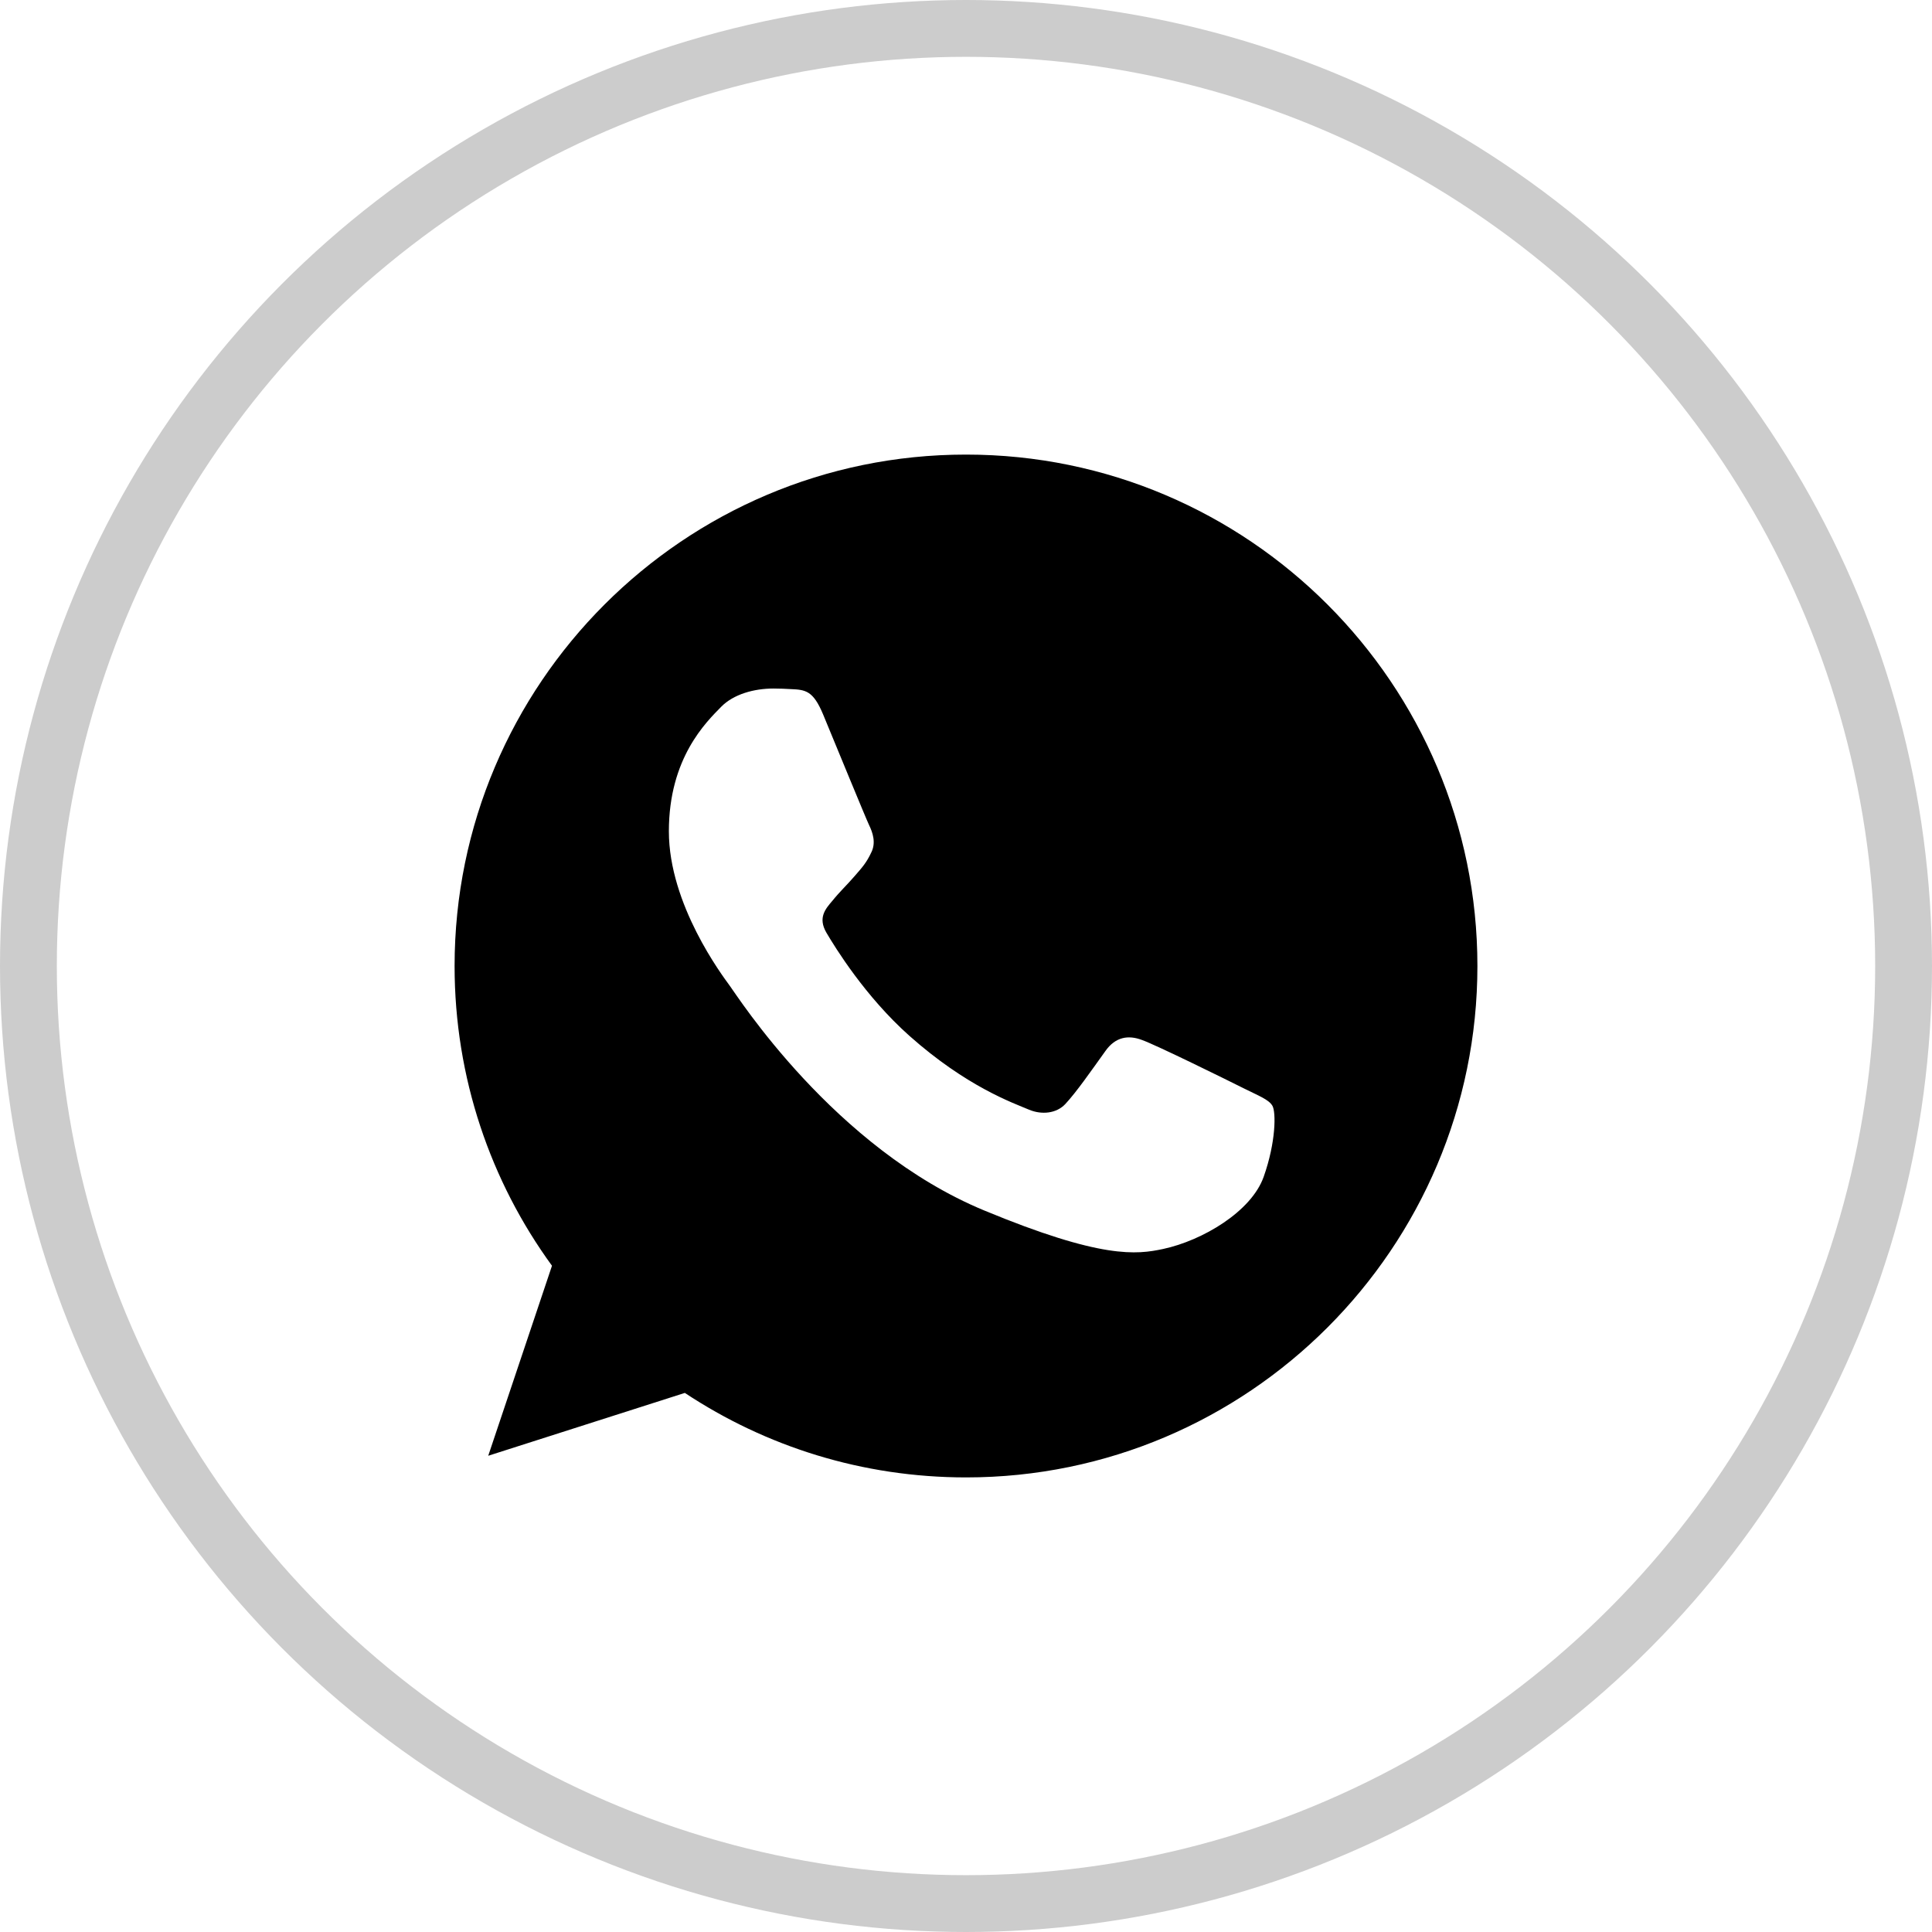
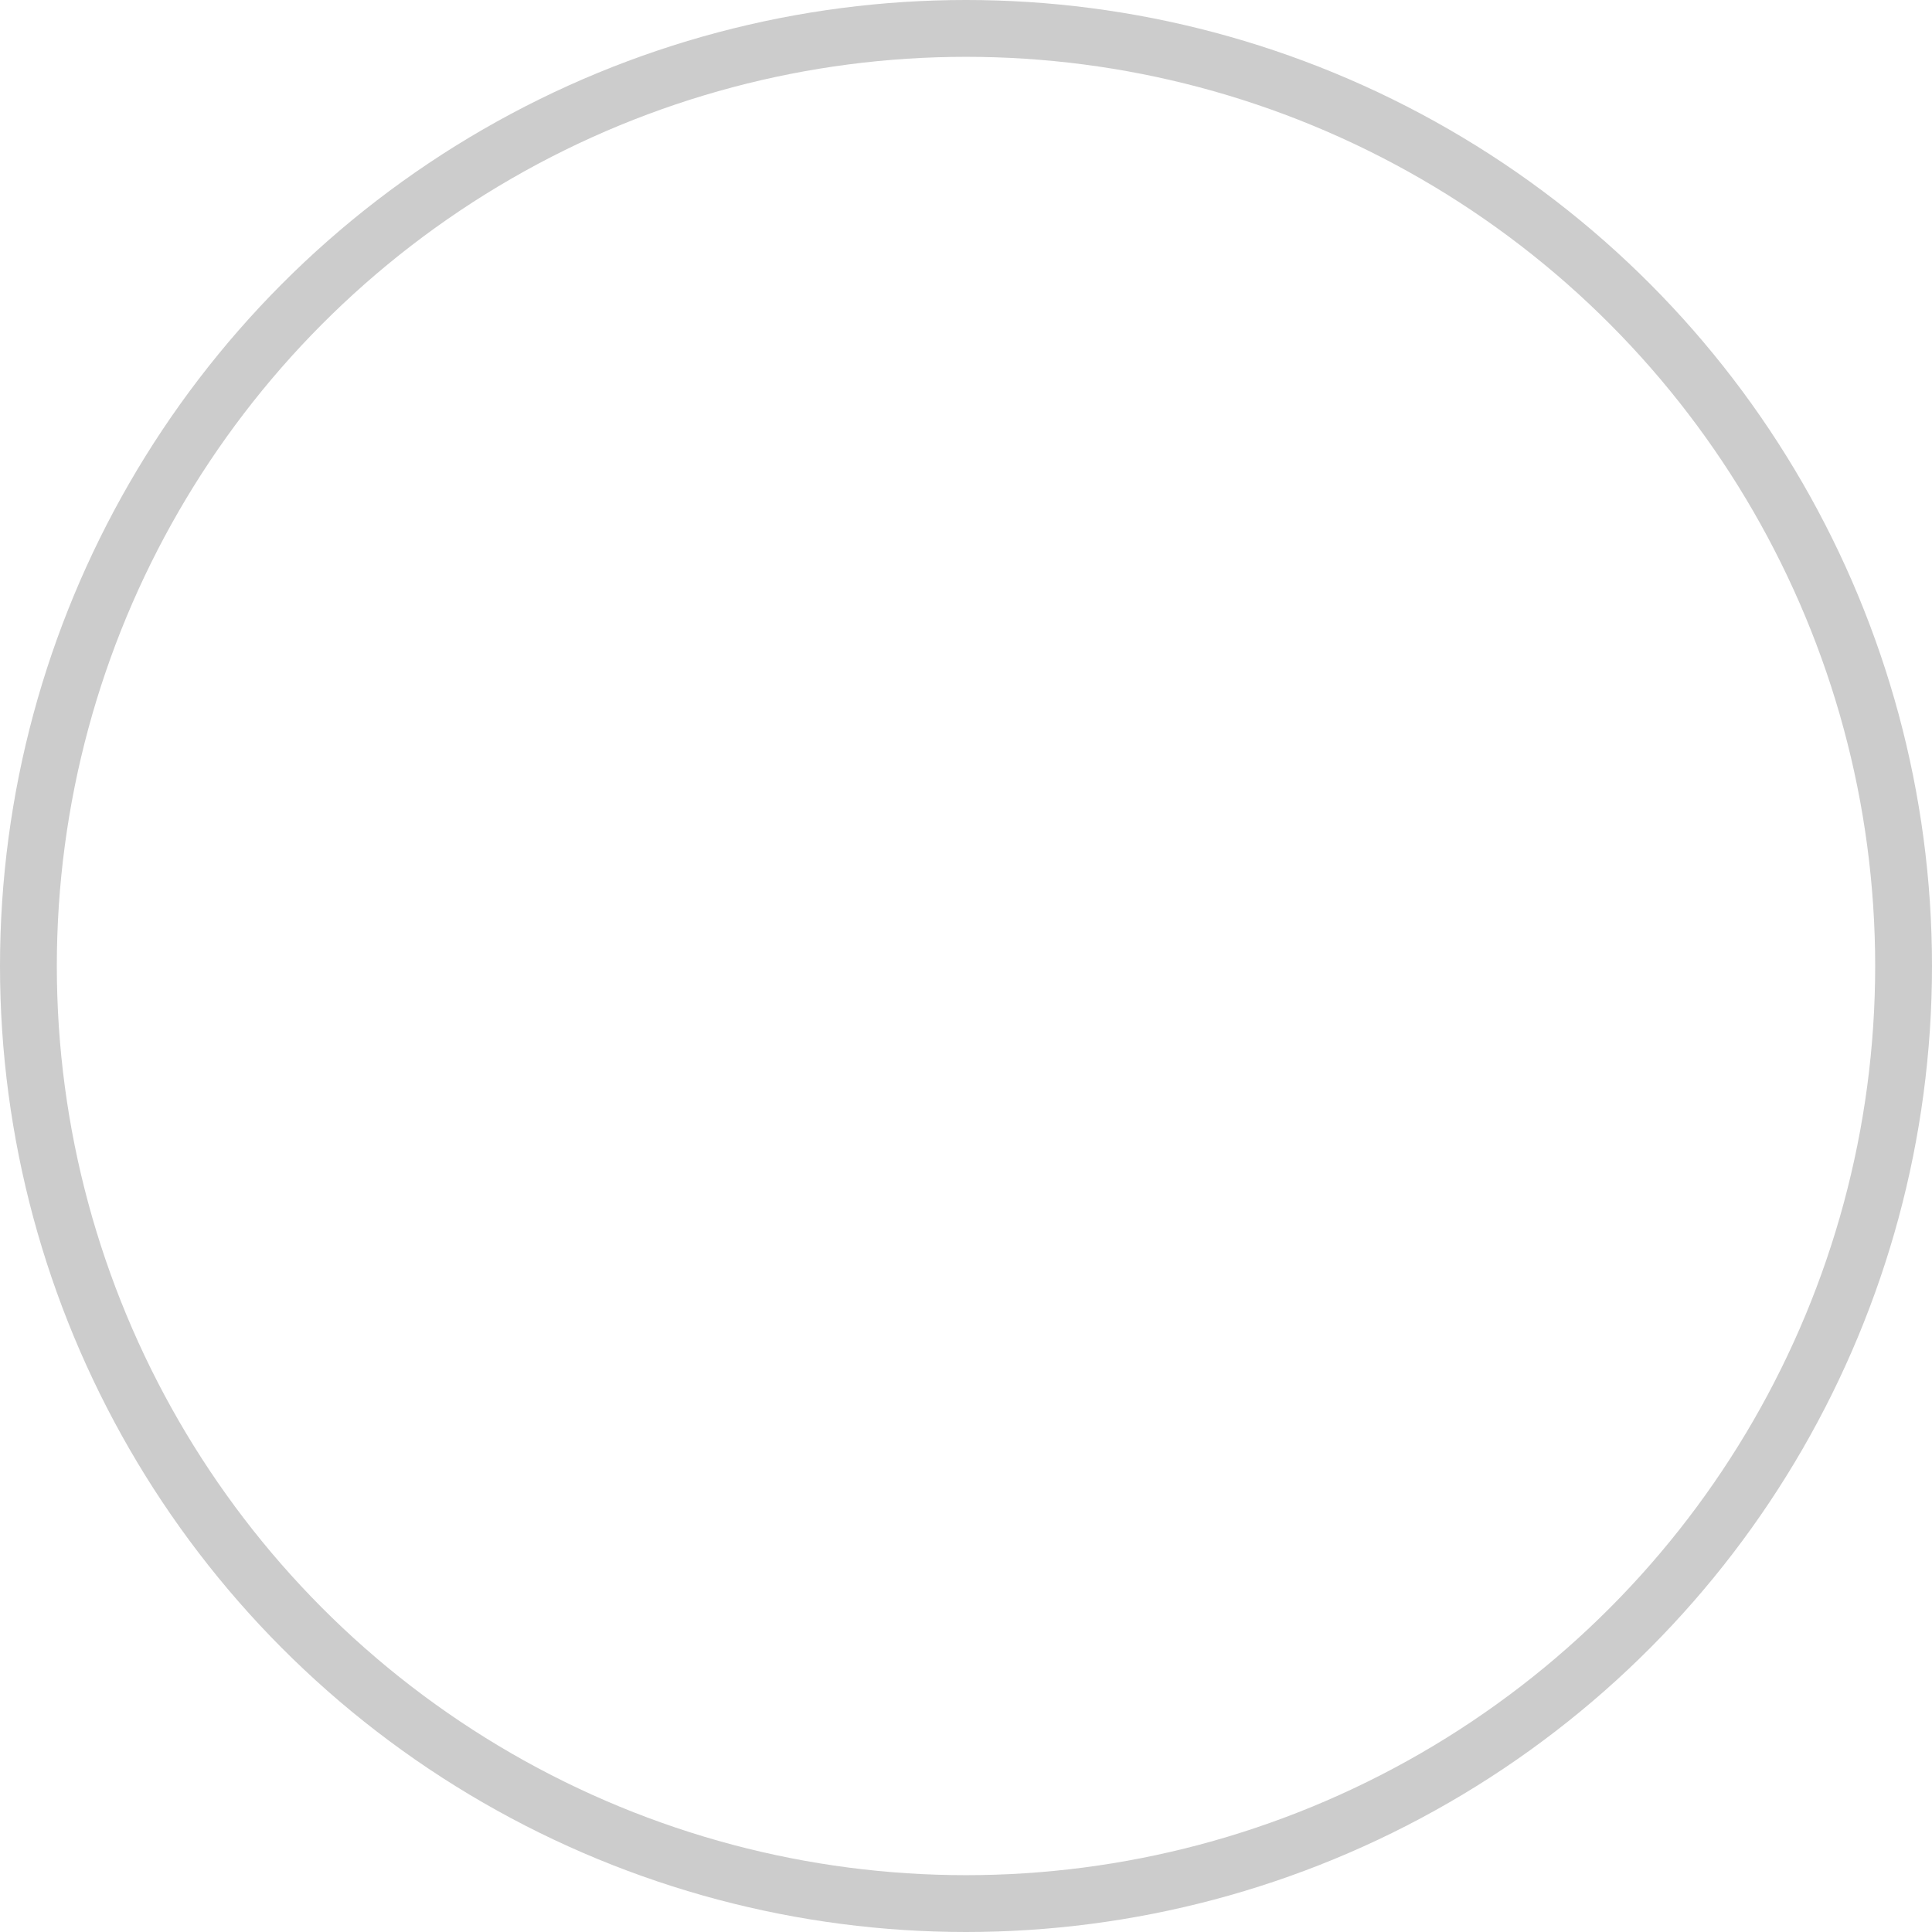
<svg xmlns="http://www.w3.org/2000/svg" width="34" height="34" viewBox="0 0 34 34" fill="none">
  <circle opacity="0.2" cx="17" cy="17" r="16.5" stroke="black" />
  <g clip-path="url(#clip0_101_11)">
-     <path fill-rule="evenodd" clip-rule="evenodd" d="M14.485 12.572C14.31 12.154 14.178 12.138 13.914 12.127C13.824 12.122 13.723 12.117 13.612 12.117C13.268 12.117 12.909 12.217 12.691 12.439C12.427 12.709 11.771 13.339 11.771 14.63C11.771 15.921 12.713 17.169 12.84 17.344C12.972 17.519 14.675 20.206 17.32 21.302C19.388 22.159 20.002 22.08 20.473 21.979C21.16 21.831 22.022 21.323 22.239 20.709C22.456 20.096 22.456 19.572 22.393 19.461C22.329 19.35 22.154 19.286 21.89 19.154C21.626 19.021 20.34 18.387 20.097 18.302C19.859 18.212 19.631 18.244 19.452 18.498C19.198 18.852 18.949 19.212 18.748 19.429C18.59 19.598 18.33 19.62 18.113 19.53C17.823 19.408 17.008 19.122 16.003 18.228C15.225 17.535 14.696 16.673 14.543 16.413C14.39 16.149 14.527 15.995 14.649 15.852C14.781 15.688 14.908 15.572 15.04 15.418C15.173 15.265 15.246 15.186 15.331 15.006C15.421 14.831 15.358 14.651 15.294 14.519C15.231 14.386 14.702 13.095 14.485 12.572ZM16.997 8C12.036 8 8 12.037 8 17C8 18.968 8.635 20.794 9.714 22.275L8.592 25.619L12.052 24.513C13.475 25.455 15.172 26 17.003 26C21.964 26 26 21.963 26 17C26 12.037 21.964 8 17.003 8H16.997V8H16.997Z" fill="black" />
+     <path fill-rule="evenodd" clip-rule="evenodd" d="M14.485 12.572C14.31 12.154 14.178 12.138 13.914 12.127C13.824 12.122 13.723 12.117 13.612 12.117C13.268 12.117 12.909 12.217 12.691 12.439C12.427 12.709 11.771 13.339 11.771 14.63C12.972 17.519 14.675 20.206 17.32 21.302C19.388 22.159 20.002 22.08 20.473 21.979C21.16 21.831 22.022 21.323 22.239 20.709C22.456 20.096 22.456 19.572 22.393 19.461C22.329 19.35 22.154 19.286 21.89 19.154C21.626 19.021 20.34 18.387 20.097 18.302C19.859 18.212 19.631 18.244 19.452 18.498C19.198 18.852 18.949 19.212 18.748 19.429C18.59 19.598 18.33 19.62 18.113 19.53C17.823 19.408 17.008 19.122 16.003 18.228C15.225 17.535 14.696 16.673 14.543 16.413C14.39 16.149 14.527 15.995 14.649 15.852C14.781 15.688 14.908 15.572 15.04 15.418C15.173 15.265 15.246 15.186 15.331 15.006C15.421 14.831 15.358 14.651 15.294 14.519C15.231 14.386 14.702 13.095 14.485 12.572ZM16.997 8C12.036 8 8 12.037 8 17C8 18.968 8.635 20.794 9.714 22.275L8.592 25.619L12.052 24.513C13.475 25.455 15.172 26 17.003 26C21.964 26 26 21.963 26 17C26 12.037 21.964 8 17.003 8H16.997V8H16.997Z" fill="black" />
  </g>
  <defs>
    <clipPath id="clip0_101_11">
-       <rect width="18" height="18" fill="white" transform="translate(8 8)" />
-     </clipPath>
+       </clipPath>
  </defs>
</svg>